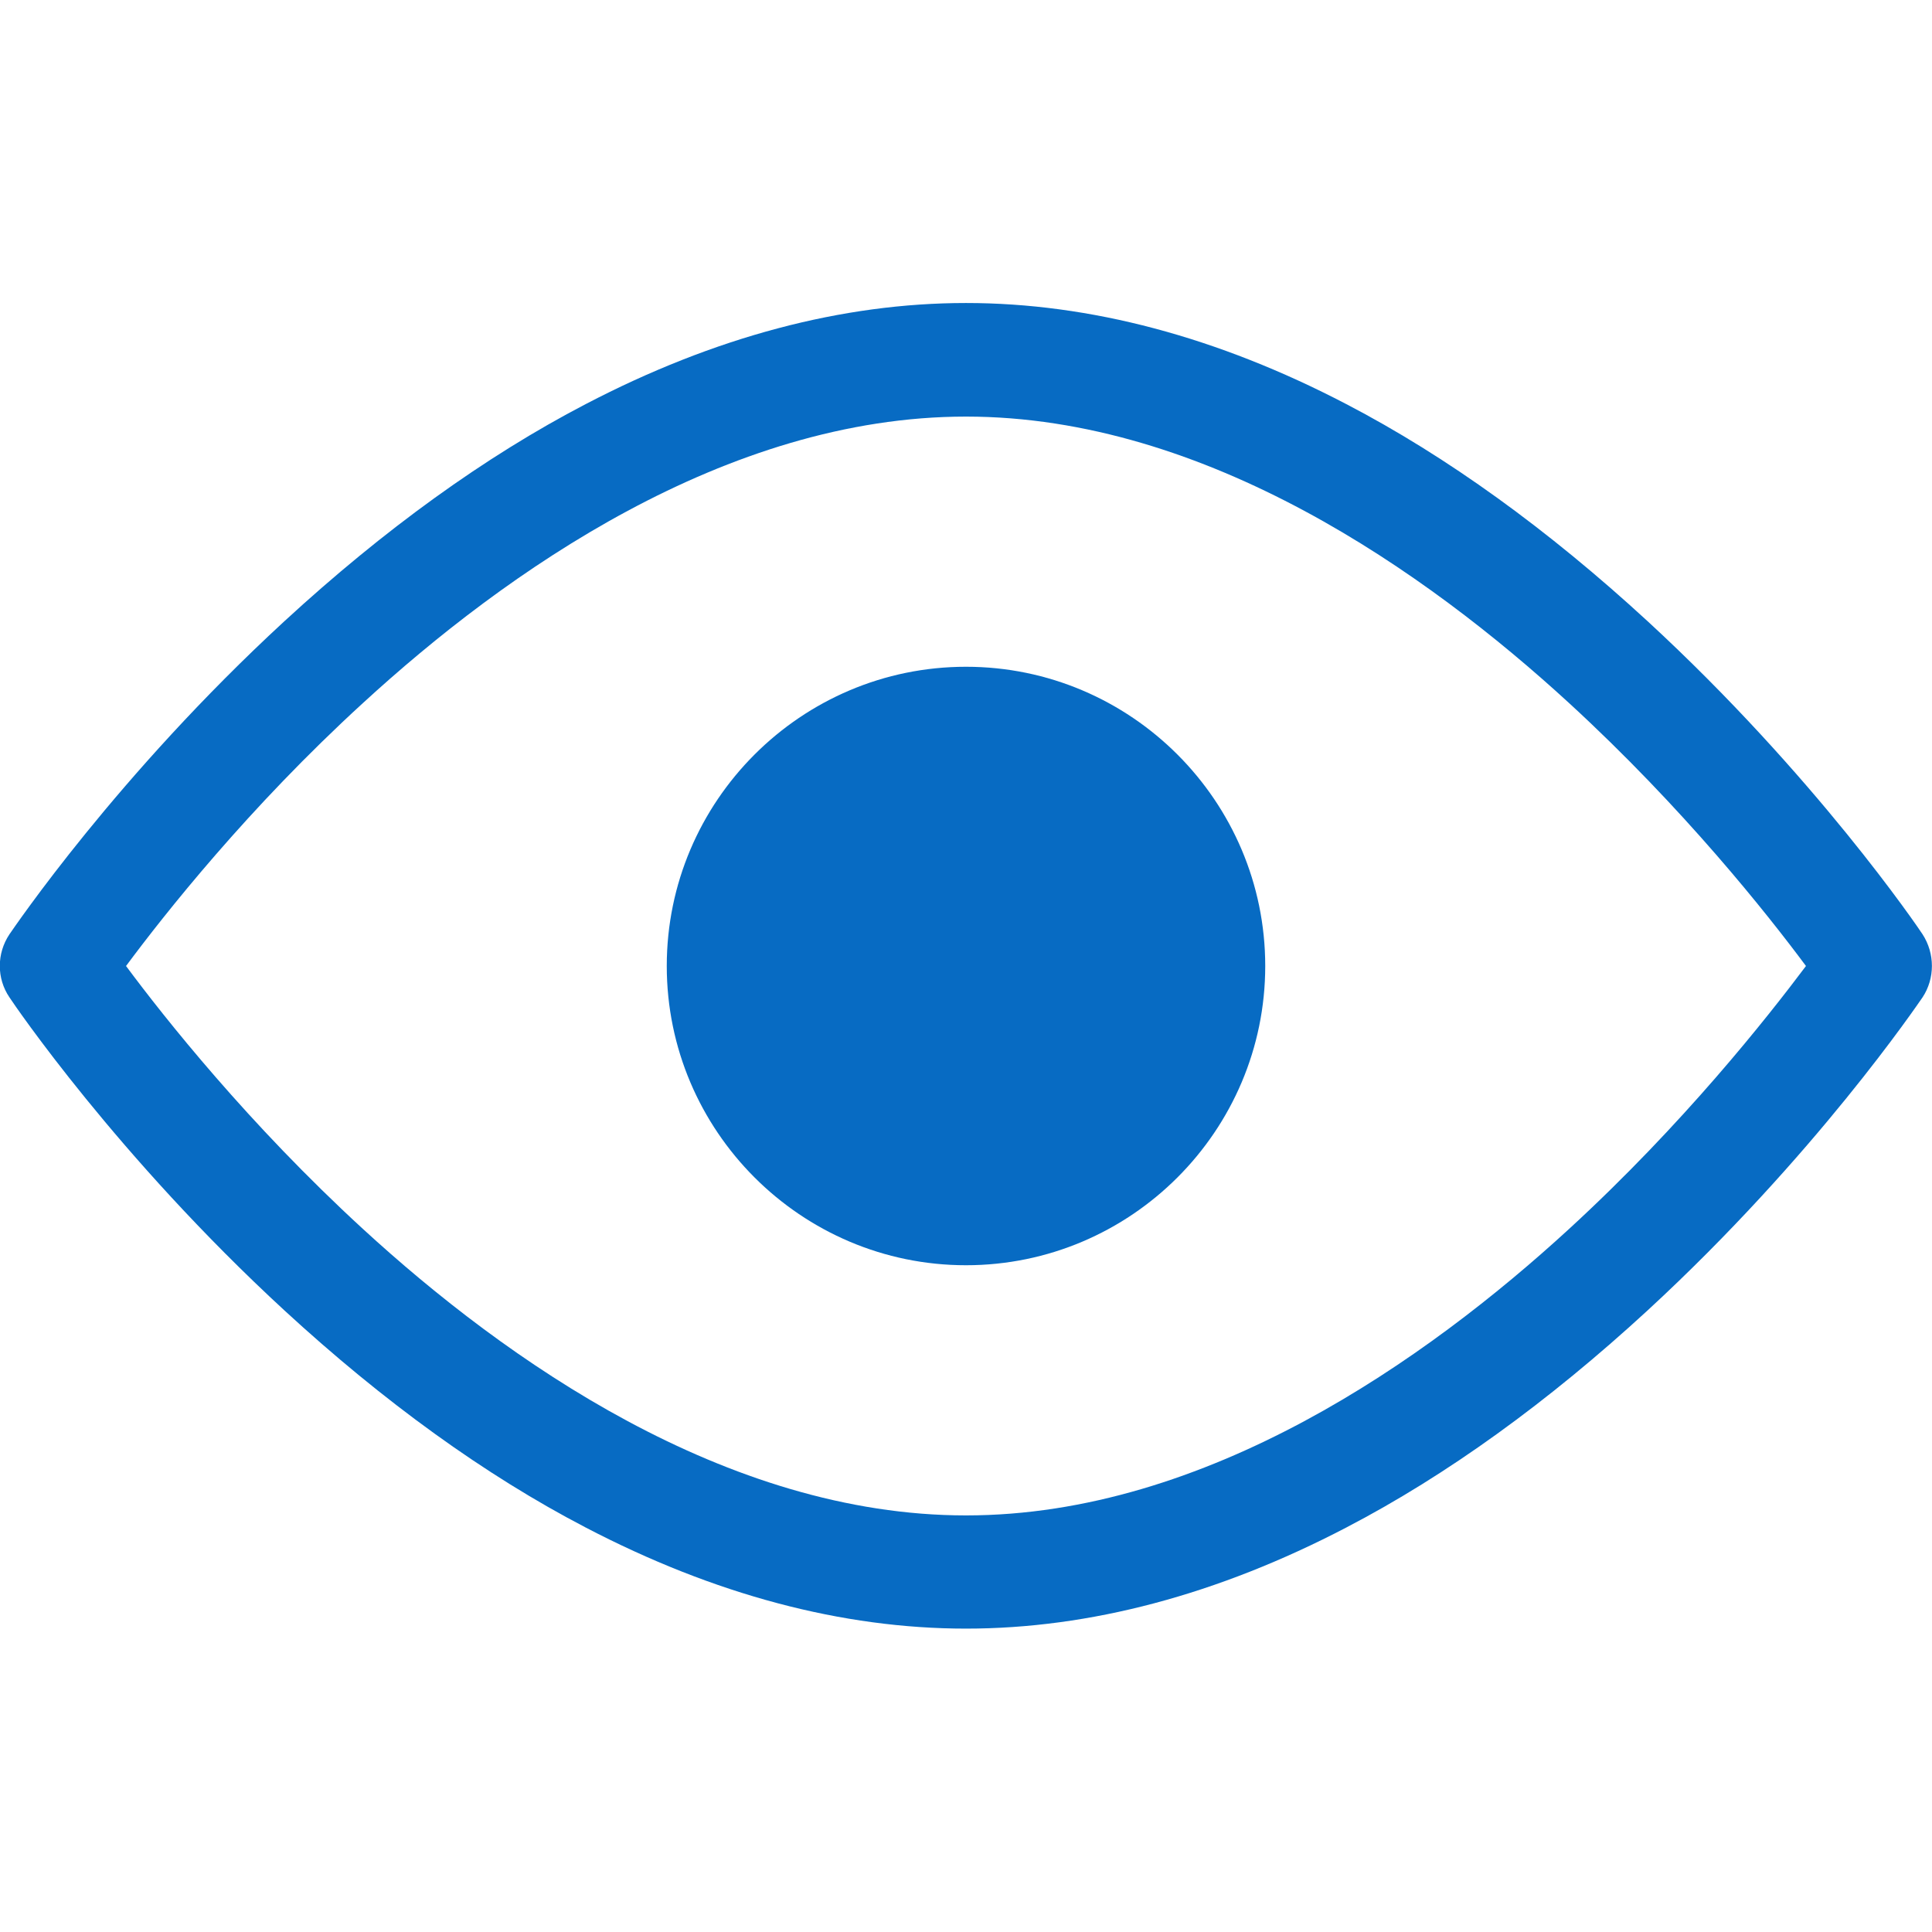
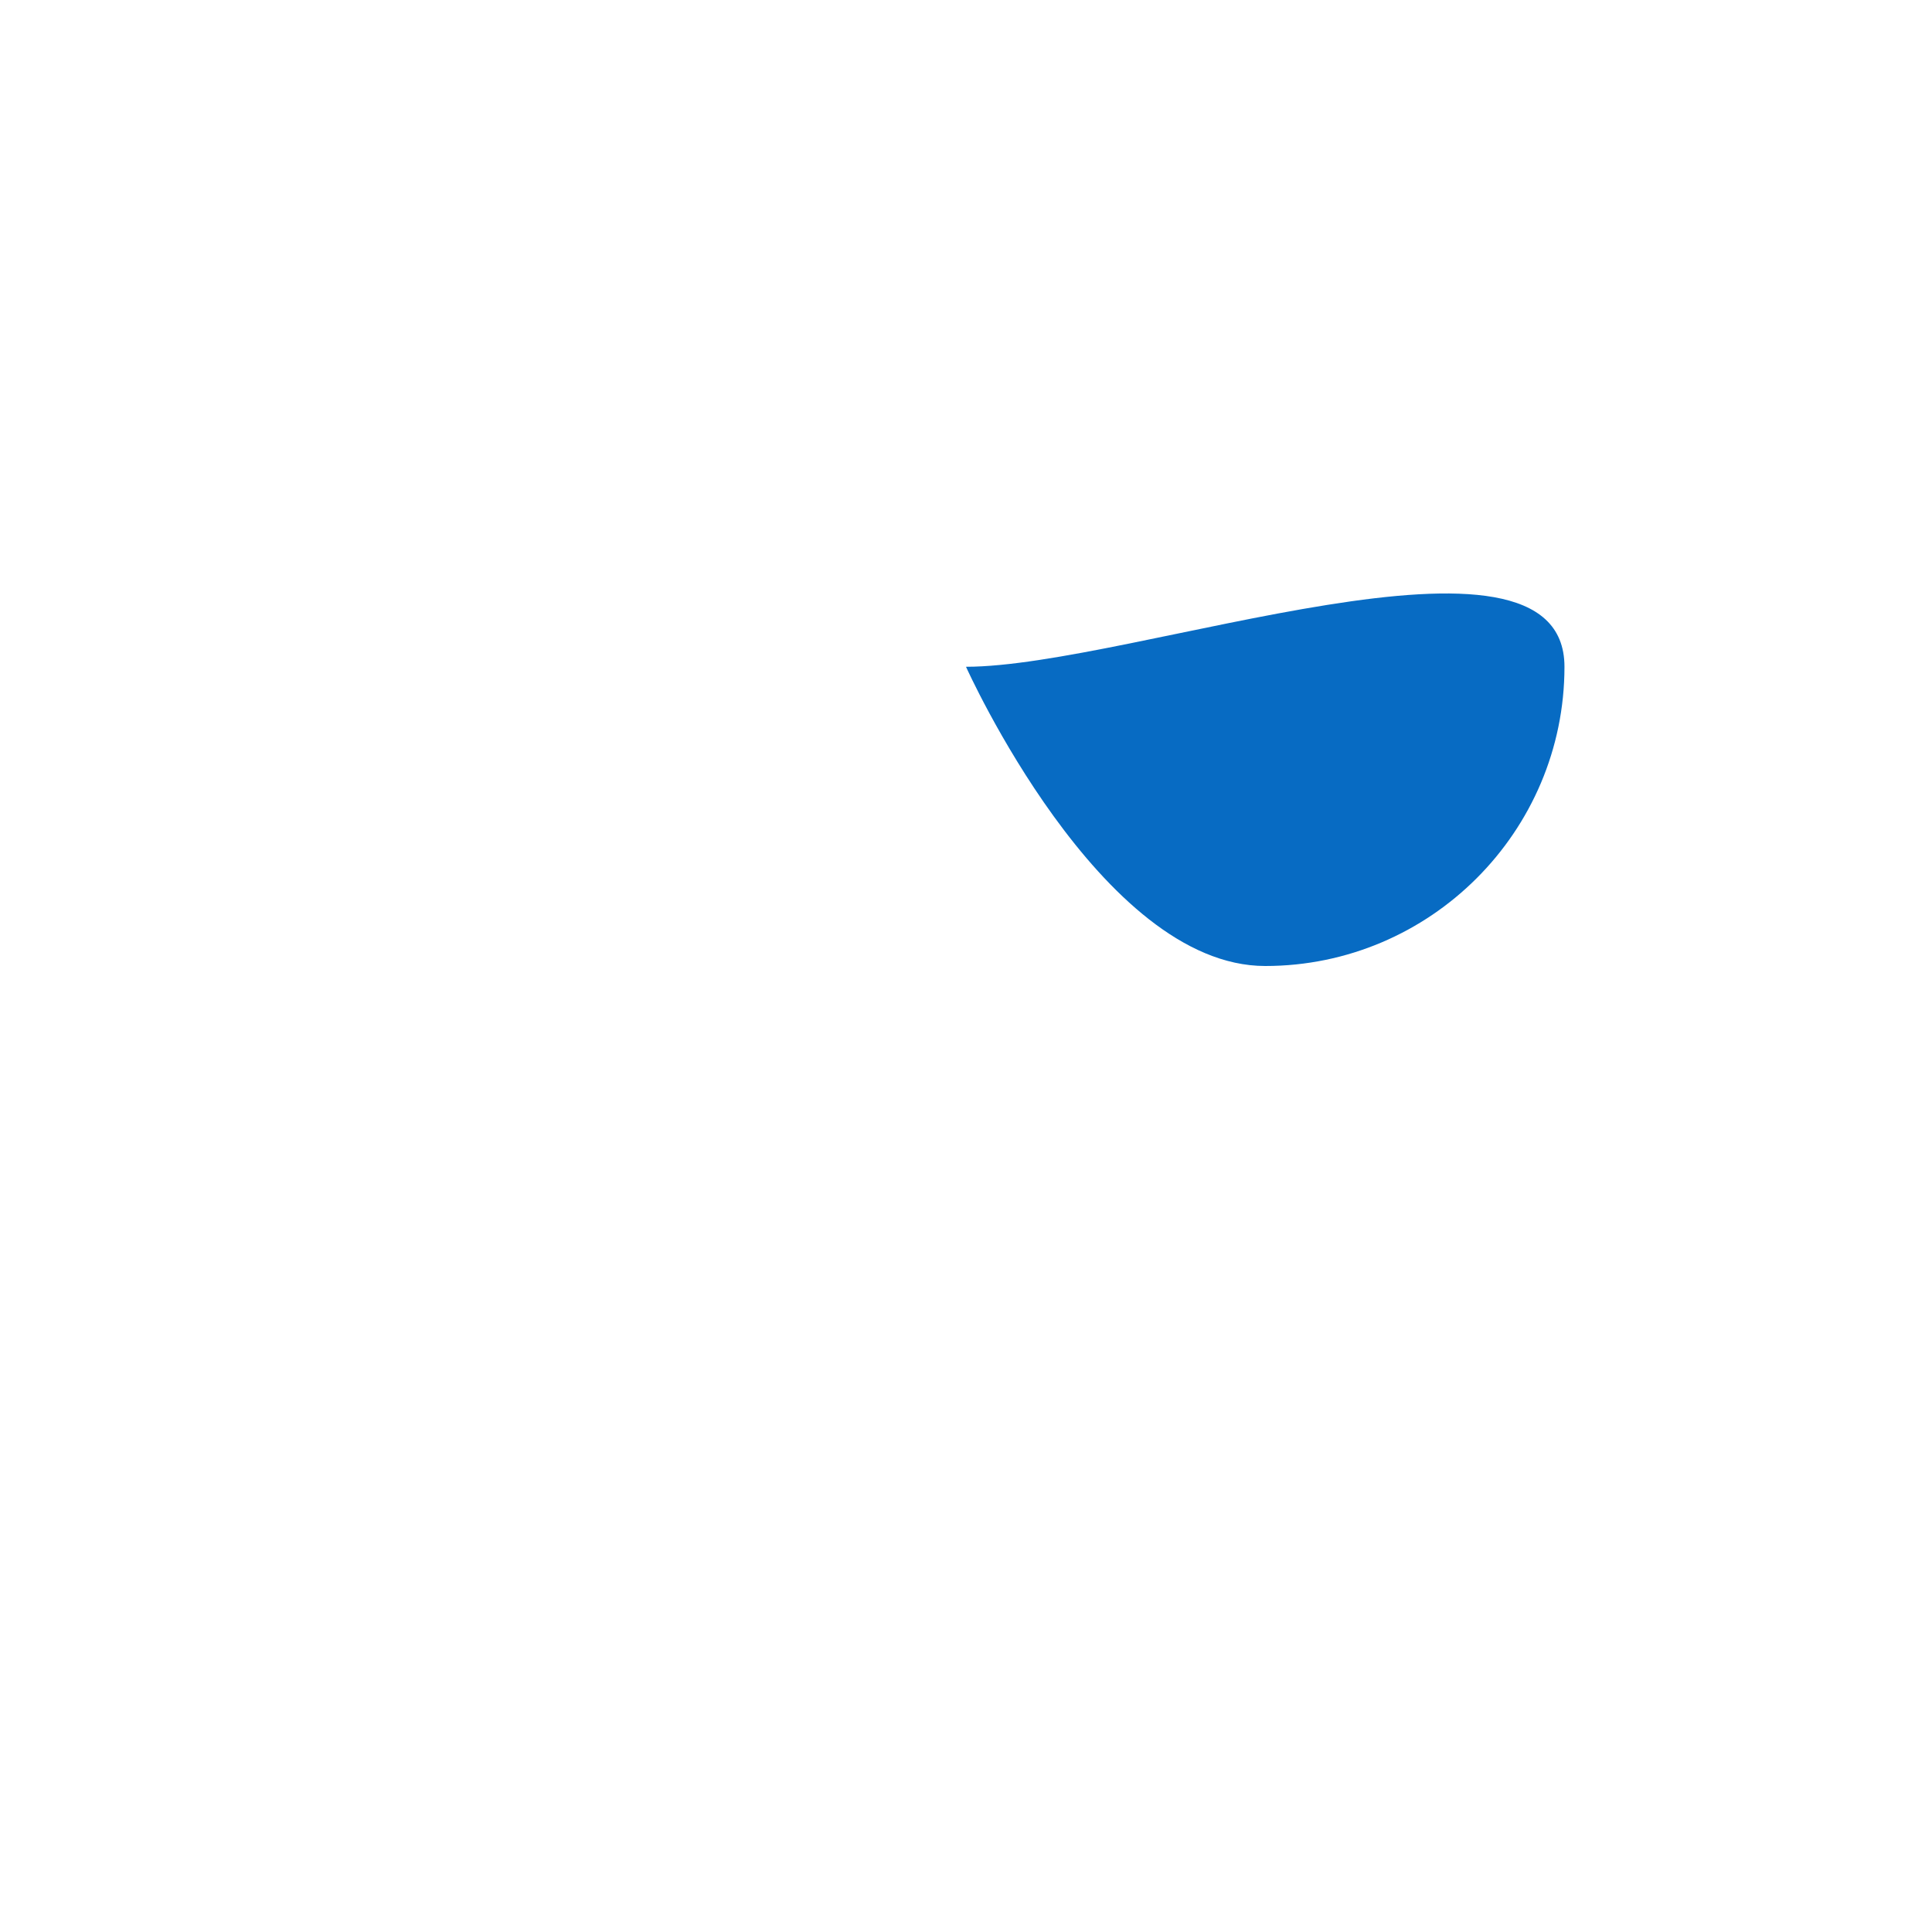
<svg xmlns="http://www.w3.org/2000/svg" version="1.1" id="Capa_1" x="0px" y="0px" viewBox="0 0 512 512" style="enable-background:new 0 0 512 512;" xml:space="preserve">
  <style type="text/css">
	.st0{fill:#076BC3;}
</style>
  <g>
    <g>
-       <path class="st0" d="M509.5,247.6c-1.1-1.7-28.5-42.1-72.9-83c-26.3-24.2-53.1-43.6-79.8-57.5c-34.1-17.8-68-26.8-100.8-26.8    s-66.7,9-100.8,26.8c-26.7,13.9-53.5,33.3-79.8,57.5c-44.4,40.9-71.7,81.3-72.9,83c-3.4,5.1-3.4,11.7,0,16.7    c1.1,1.7,28.5,42.1,72.9,83c26.3,24.2,53.1,43.6,79.8,57.5c34.1,17.8,68,26.8,100.8,26.8s66.7-9,100.8-26.8    c26.7-13.9,53.5-33.3,79.8-57.5c44.4-40.9,71.7-81.3,72.9-83C512.8,259.3,512.8,252.7,509.5,247.6z M415.8,325.7    c-37.7,34.6-96.1,75.9-159.8,75.9s-122.1-41.3-159.8-75.9c-30.4-27.9-52.7-56.1-62.8-69.7c10.1-13.6,32.4-41.9,62.8-69.7    c37.7-34.6,96.1-75.9,159.8-75.9s122.1,41.3,159.8,75.9c30.4,27.9,52.7,56.1,62.8,69.7C468.4,269.6,446.1,297.9,415.8,325.7z" />
-     </g>
+       </g>
  </g>
  <g>
    <g>
-       <path class="st0" d="M256,176.7c-43.7,0-79.3,35.6-79.3,79.3s35.6,79.3,79.3,79.3c43.7,0,79.3-35.6,79.3-79.3    S299.7,176.7,256,176.7z" />
+       <path class="st0" d="M256,176.7s35.6,79.3,79.3,79.3c43.7,0,79.3-35.6,79.3-79.3    S299.7,176.7,256,176.7z" />
    </g>
  </g>
</svg>